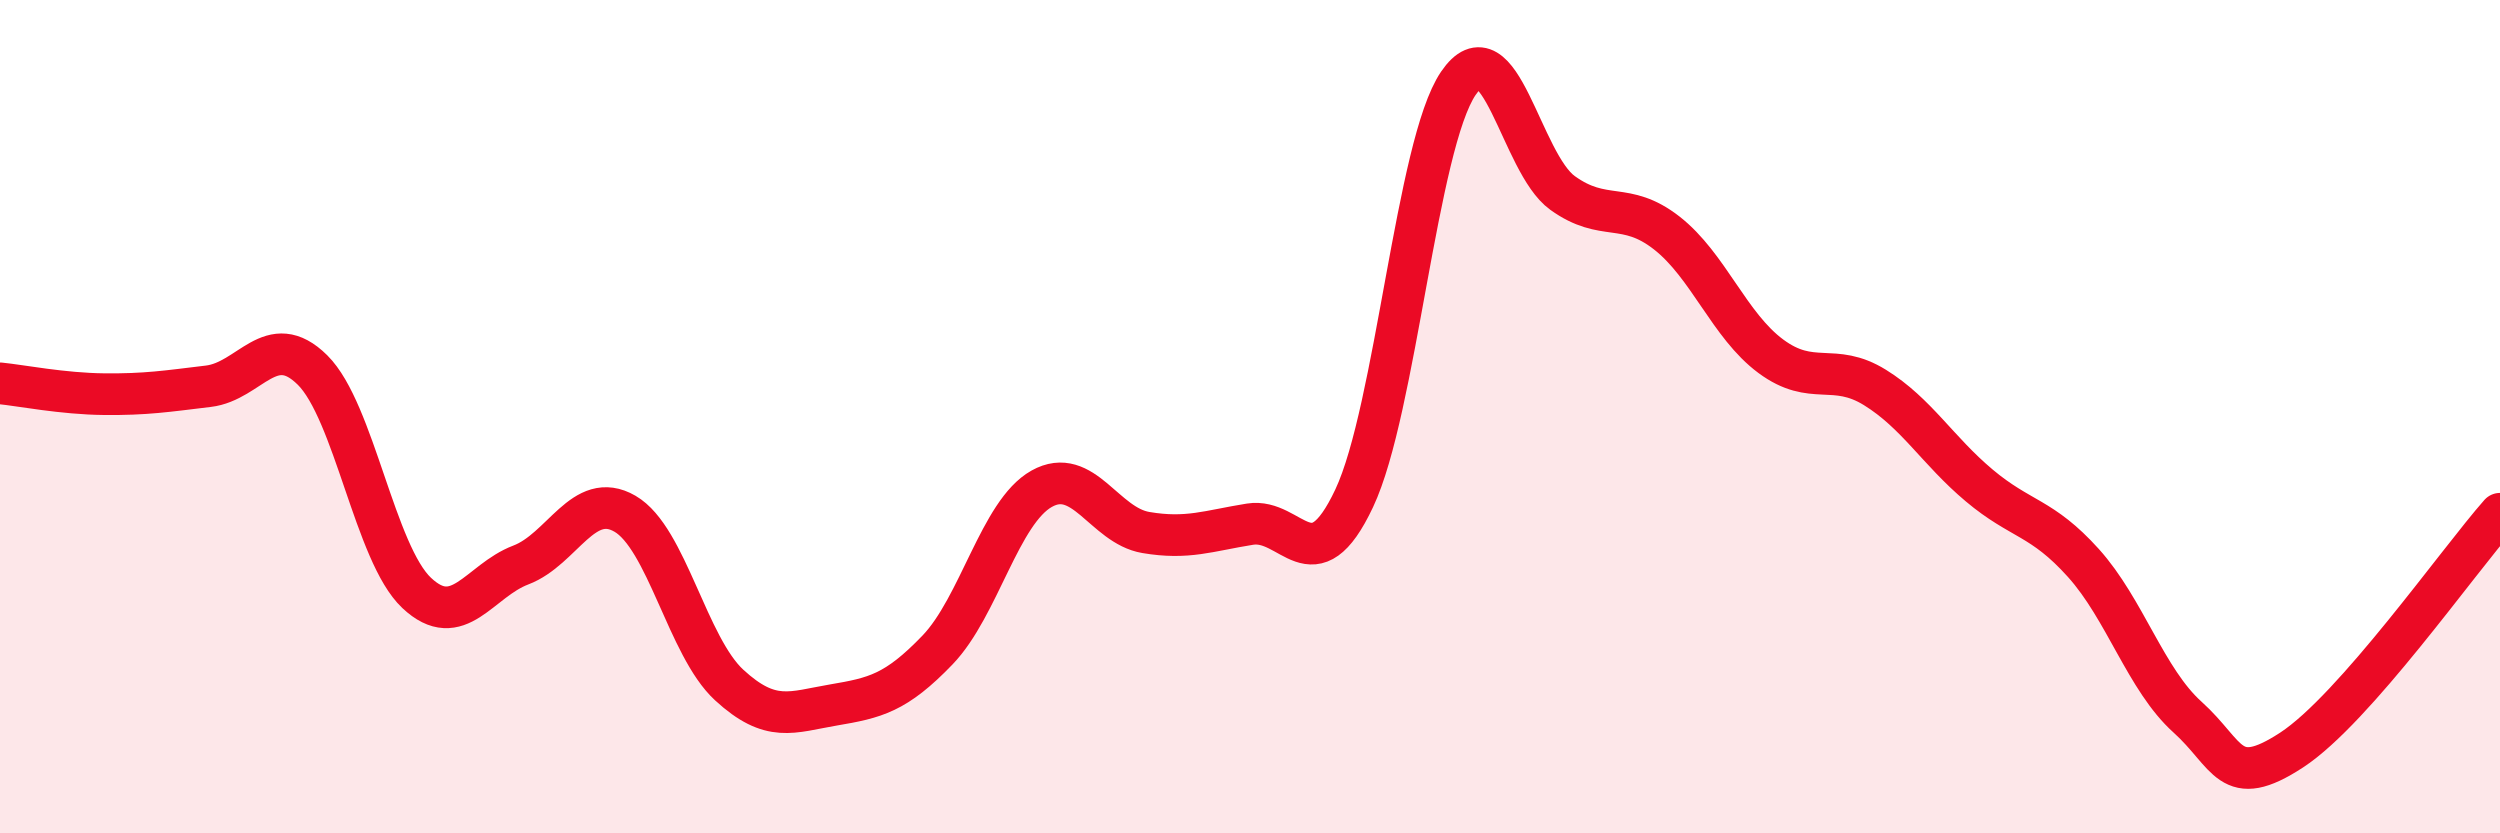
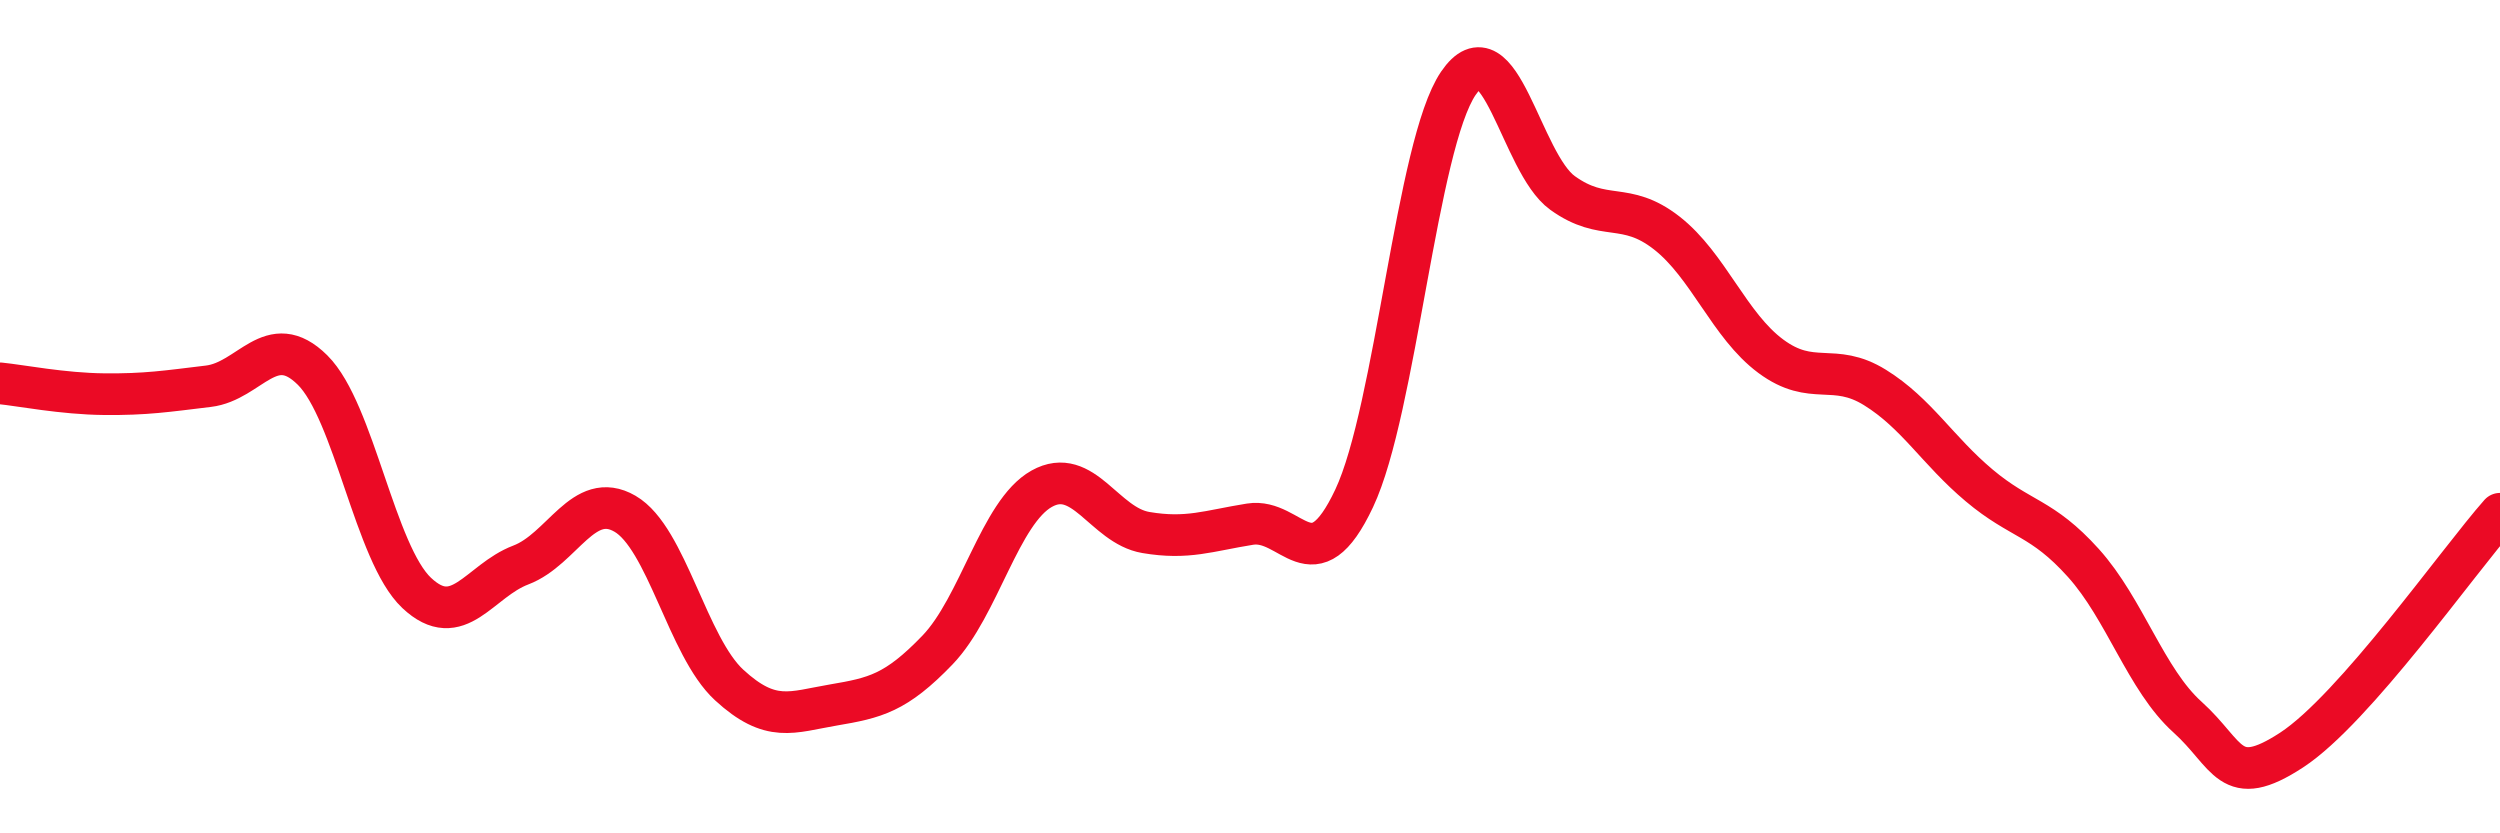
<svg xmlns="http://www.w3.org/2000/svg" width="60" height="20" viewBox="0 0 60 20">
-   <path d="M 0,9.2 C 0.5,9.25 1.5,9.45 2.5,9.46 C 3.5,9.47 4,9.39 5,9.27 C 6,9.15 6.5,7.89 7.5,8.88 C 8.5,9.87 9,13.29 10,14.23 C 11,15.17 11.5,13.94 12.5,13.56 C 13.5,13.18 14,11.75 15,12.33 C 16,12.91 16.5,15.52 17.5,16.44 C 18.5,17.36 19,17.09 20,16.92 C 21,16.75 21.5,16.64 22.5,15.6 C 23.5,14.56 24,12.29 25,11.73 C 26,11.17 26.5,12.61 27.5,12.78 C 28.5,12.95 29,12.74 30,12.58 C 31,12.42 31.5,14.08 32.5,11.96 C 33.5,9.84 34,3.47 35,2 C 36,0.53 36.5,3.91 37.5,4.63 C 38.5,5.35 39,4.81 40,5.59 C 41,6.37 41.5,7.81 42.5,8.55 C 43.5,9.29 44,8.68 45,9.3 C 46,9.92 46.5,10.81 47.5,11.65 C 48.5,12.49 49,12.4 50,13.51 C 51,14.62 51.5,16.31 52.5,17.21 C 53.5,18.11 53.5,18.98 55,18 C 56.5,17.02 59,13.46 60,12.33L60 20L0 20Z" fill="#EB0A25" opacity="0.1" stroke-linecap="round" stroke-linejoin="round" />
  <path d="M 0,9.2 C 0.5,9.25 1.5,9.45 2.5,9.46 C 3.5,9.47 4,9.39 5,9.27 C 6,9.15 6.5,7.89 7.5,8.88 C 8.5,9.87 9,13.29 10,14.23 C 11,15.17 11.5,13.94 12.5,13.56 C 13.5,13.18 14,11.75 15,12.33 C 16,12.91 16.5,15.52 17.5,16.44 C 18.5,17.36 19,17.09 20,16.92 C 21,16.75 21.5,16.64 22.5,15.6 C 23.5,14.56 24,12.29 25,11.73 C 26,11.17 26.5,12.61 27.5,12.78 C 28.5,12.95 29,12.74 30,12.58 C 31,12.42 31.5,14.08 32.5,11.96 C 33.5,9.84 34,3.47 35,2 C 36,0.53 36.5,3.91 37.5,4.63 C 38.5,5.35 39,4.81 40,5.59 C 41,6.37 41.5,7.81 42.5,8.55 C 43.5,9.29 44,8.68 45,9.3 C 46,9.92 46.5,10.81 47.5,11.65 C 48.5,12.49 49,12.4 50,13.51 C 51,14.62 51.5,16.31 52.5,17.21 C 53.5,18.11 53.5,18.98 55,18 C 56.5,17.02 59,13.46 60,12.33" stroke="#EB0A25" stroke-width="1" fill="none" stroke-linecap="round" stroke-linejoin="round" />
</svg>